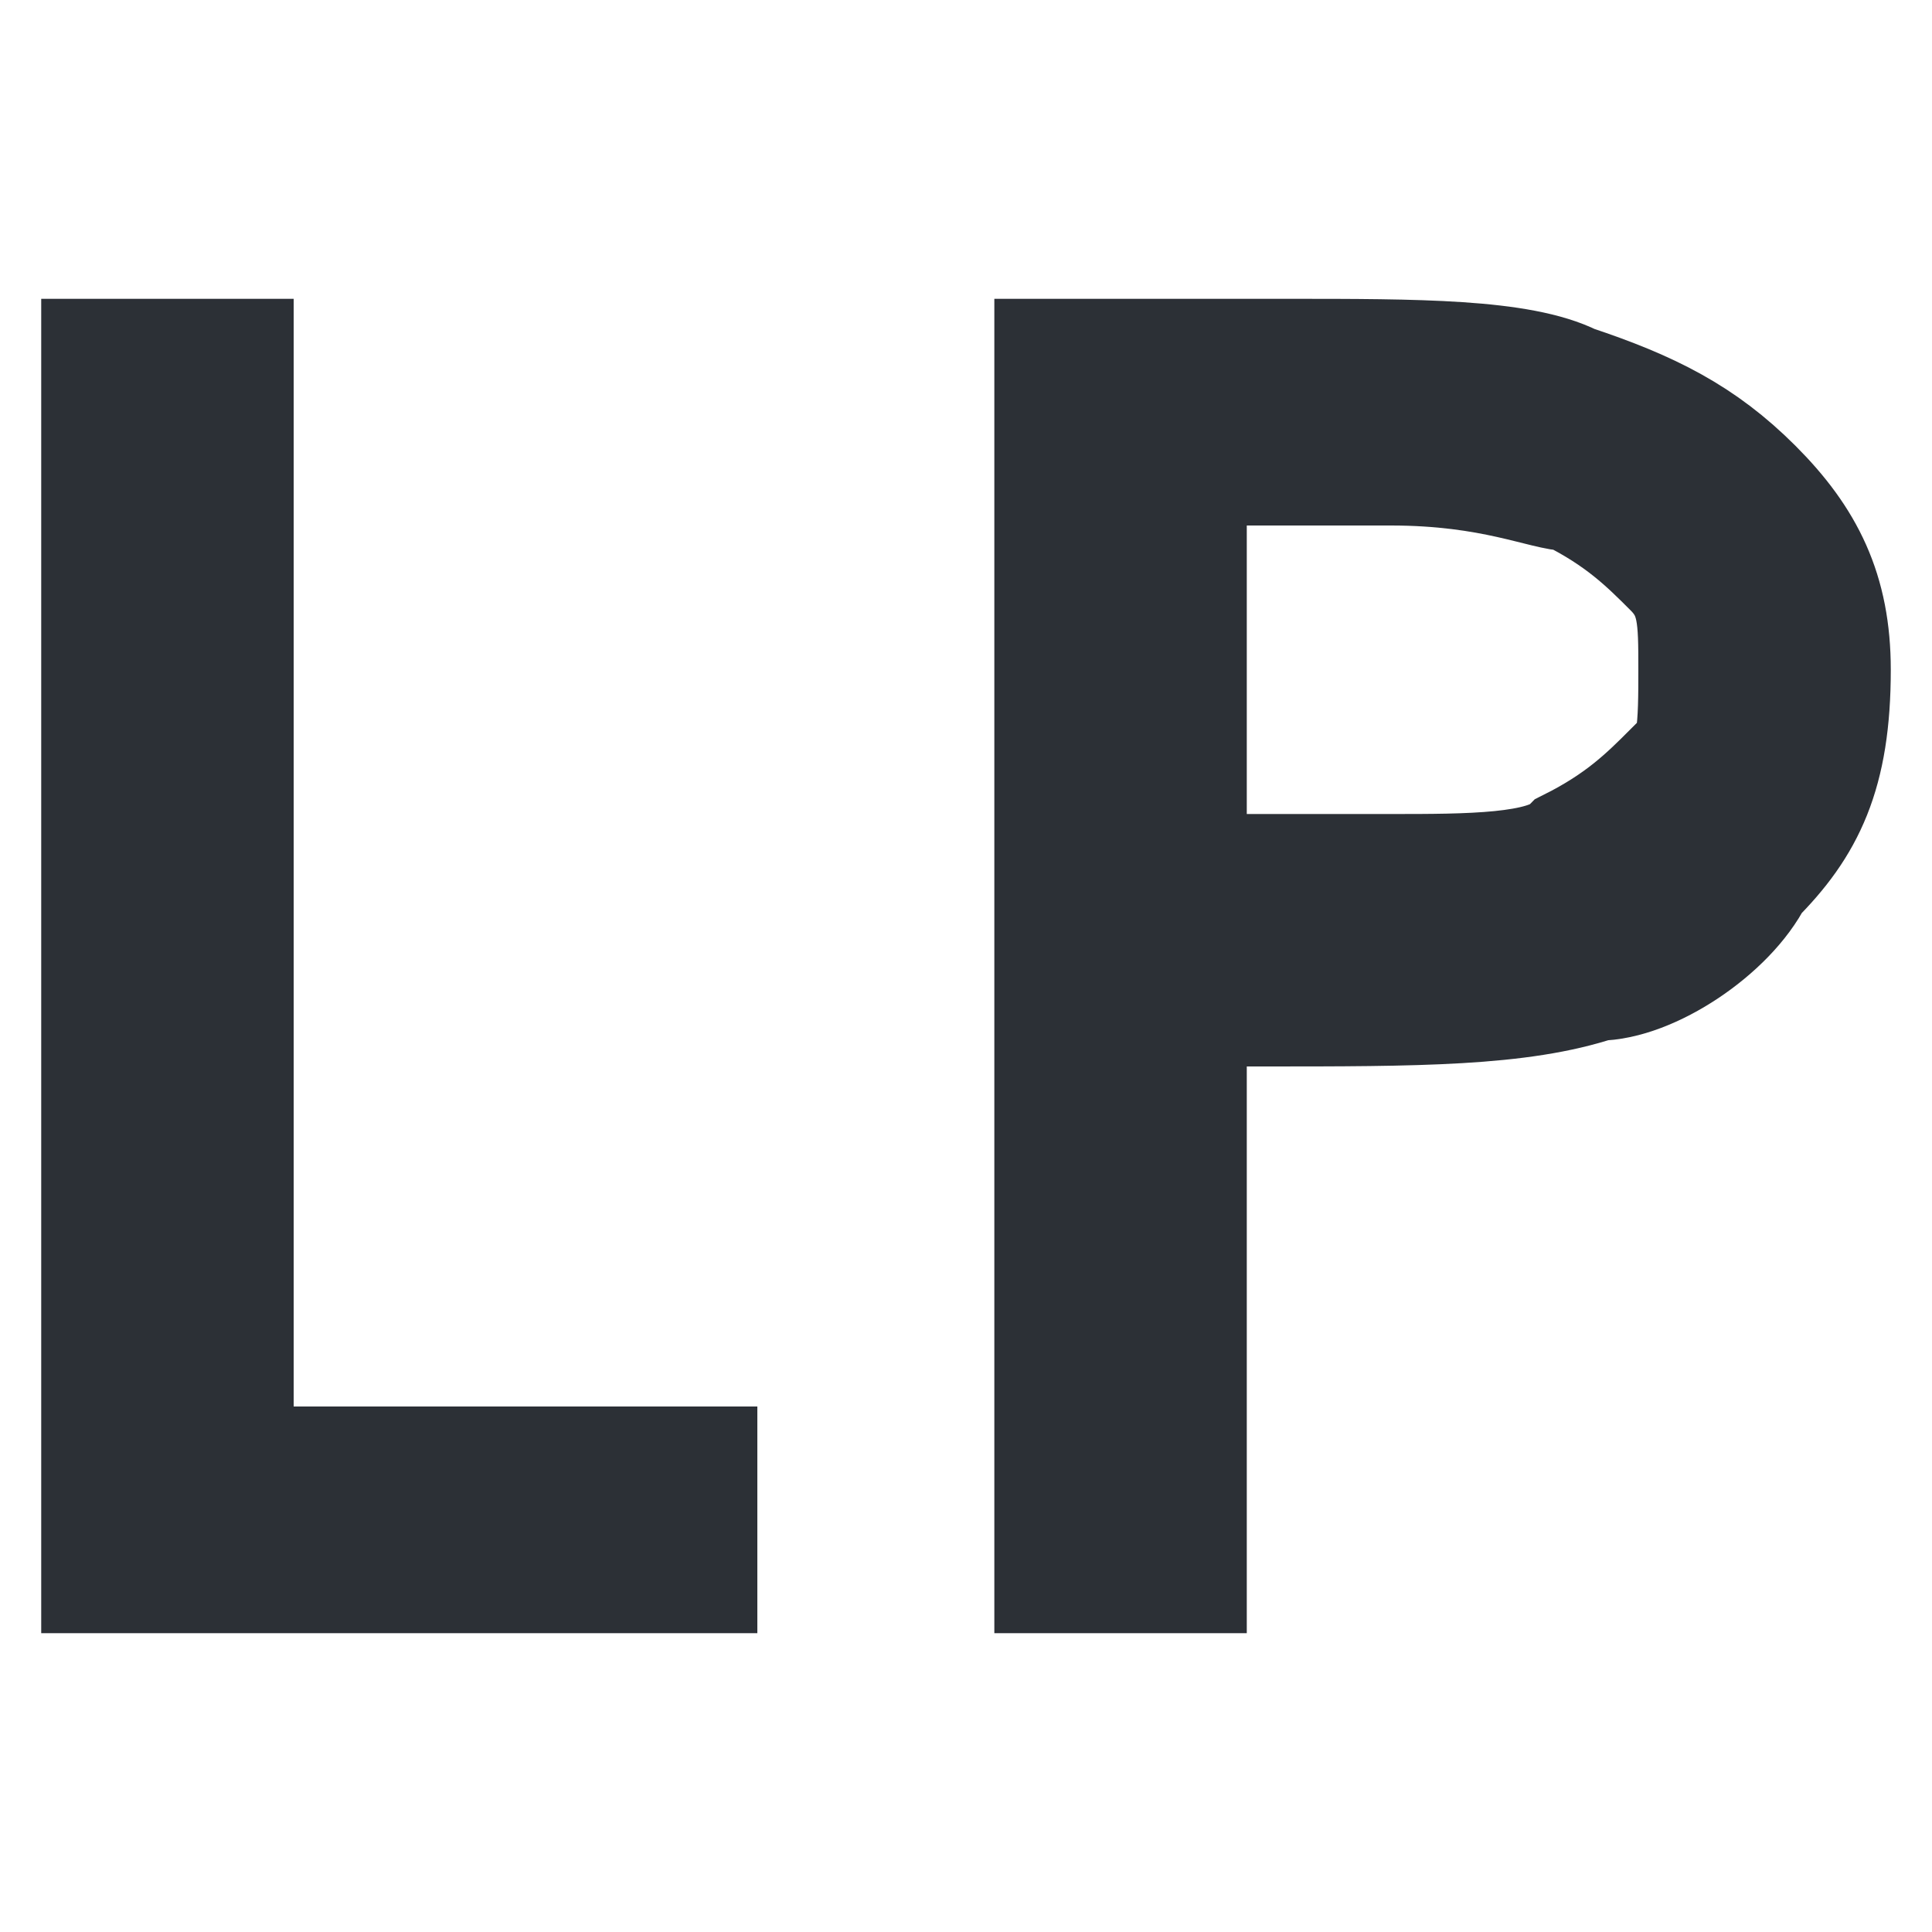
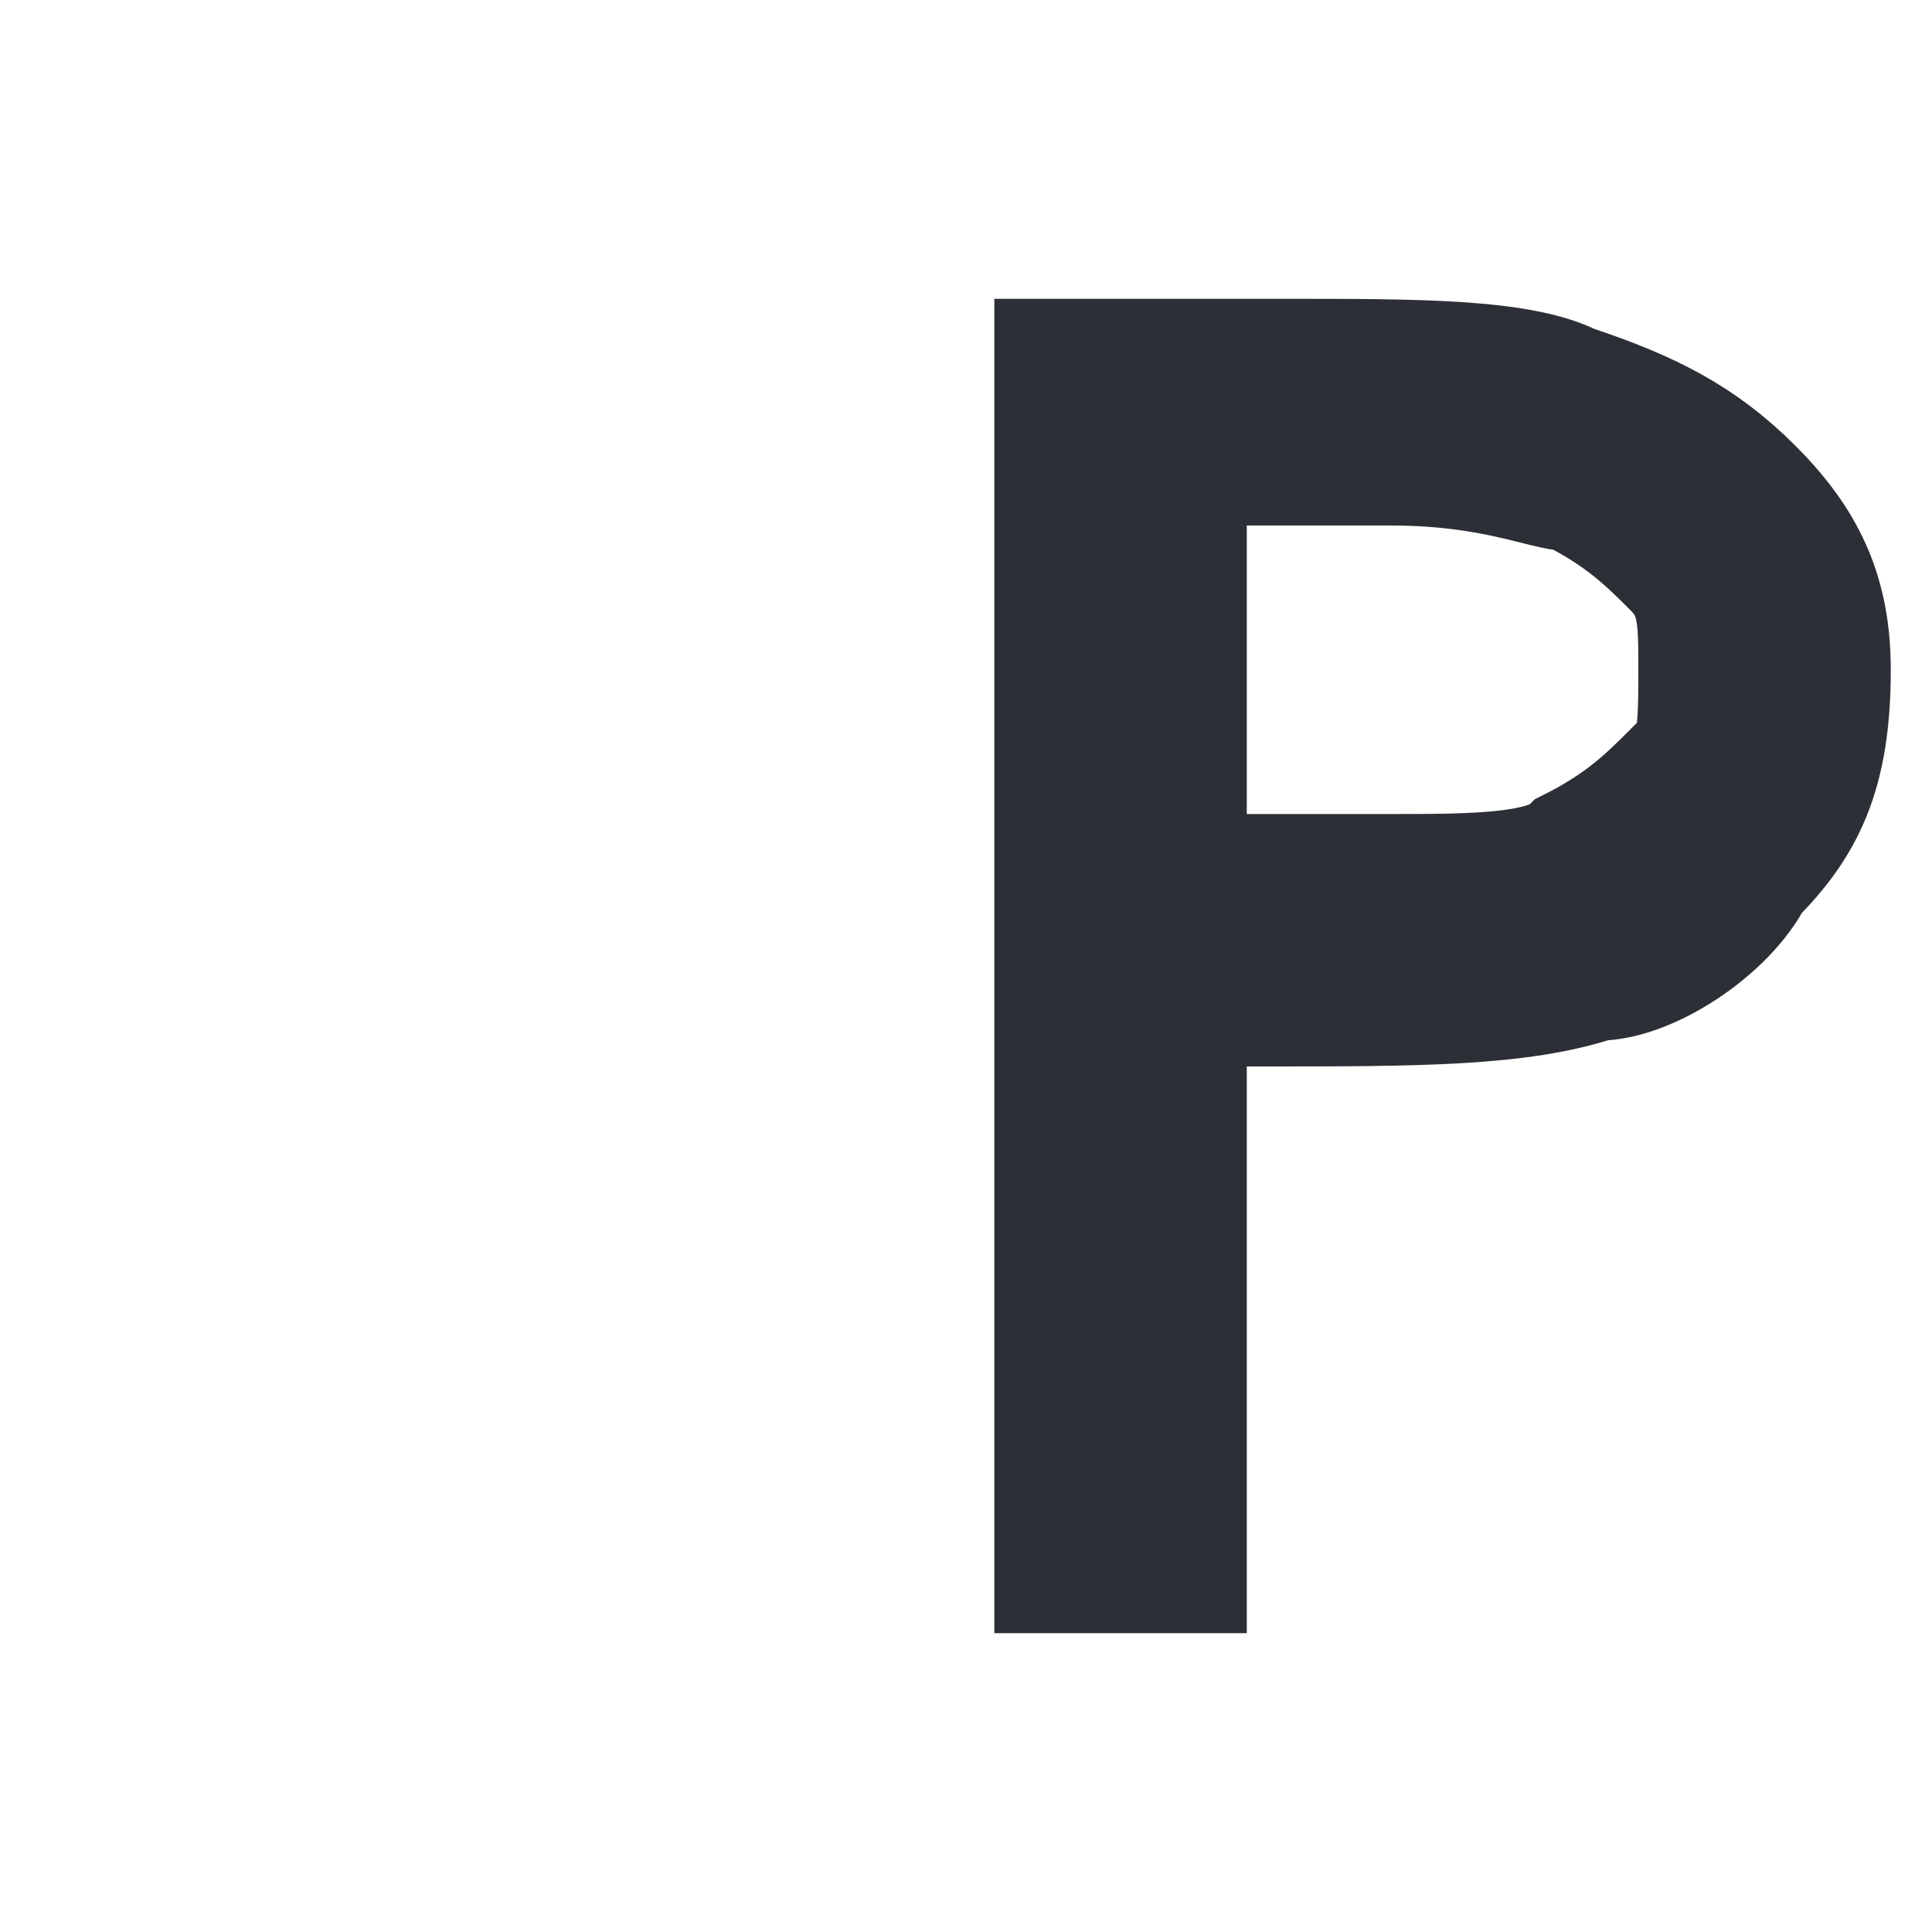
<svg xmlns="http://www.w3.org/2000/svg" version="1.1" id="Слой_1" x="0px" y="0px" viewBox="0 0 7.5 7.5" style="enable-background:new 0 0 7.5 7.5;" xml:space="preserve">
  <style type="text/css">
	.st0{fill-rule:evenodd;clip-rule:evenodd;fill:#2C3036;stroke:#2C3036;stroke-width:0.48;stroke-miterlimit:10;}
</style>
  <g>
-     <polygon class="st0" points="0.4,1.4 0.9,1.4 0.9,5.7 2.7,5.7 2.7,6.1 0.4,6.1  " />
    <path class="st0" d="M4.1,1.4h0.9c0.5,0,0.9,0,1.1,0.1c0.3,0.1,0.5,0.2,0.7,0.4C7,2.1,7.1,2.3,7.1,2.6C7.1,3,7,3.2,6.8,3.4   C6.7,3.6,6.4,3.8,6.2,3.8C5.9,3.9,5.5,3.9,4.9,3.9H4.6v2.2H4.1C4.1,6.1,4.1,1.4,4.1,1.4z M4.6,1.8v1.6l0.8,0c0.3,0,0.6,0,0.7-0.1   c0.2-0.1,0.3-0.2,0.4-0.3C6.6,3,6.6,2.8,6.6,2.6c0-0.2,0-0.3-0.1-0.4C6.4,2.1,6.3,2,6.1,1.9C6,1.9,5.8,1.8,5.4,1.8   C5.4,1.8,4.6,1.8,4.6,1.8z" />
  </g>
</svg>